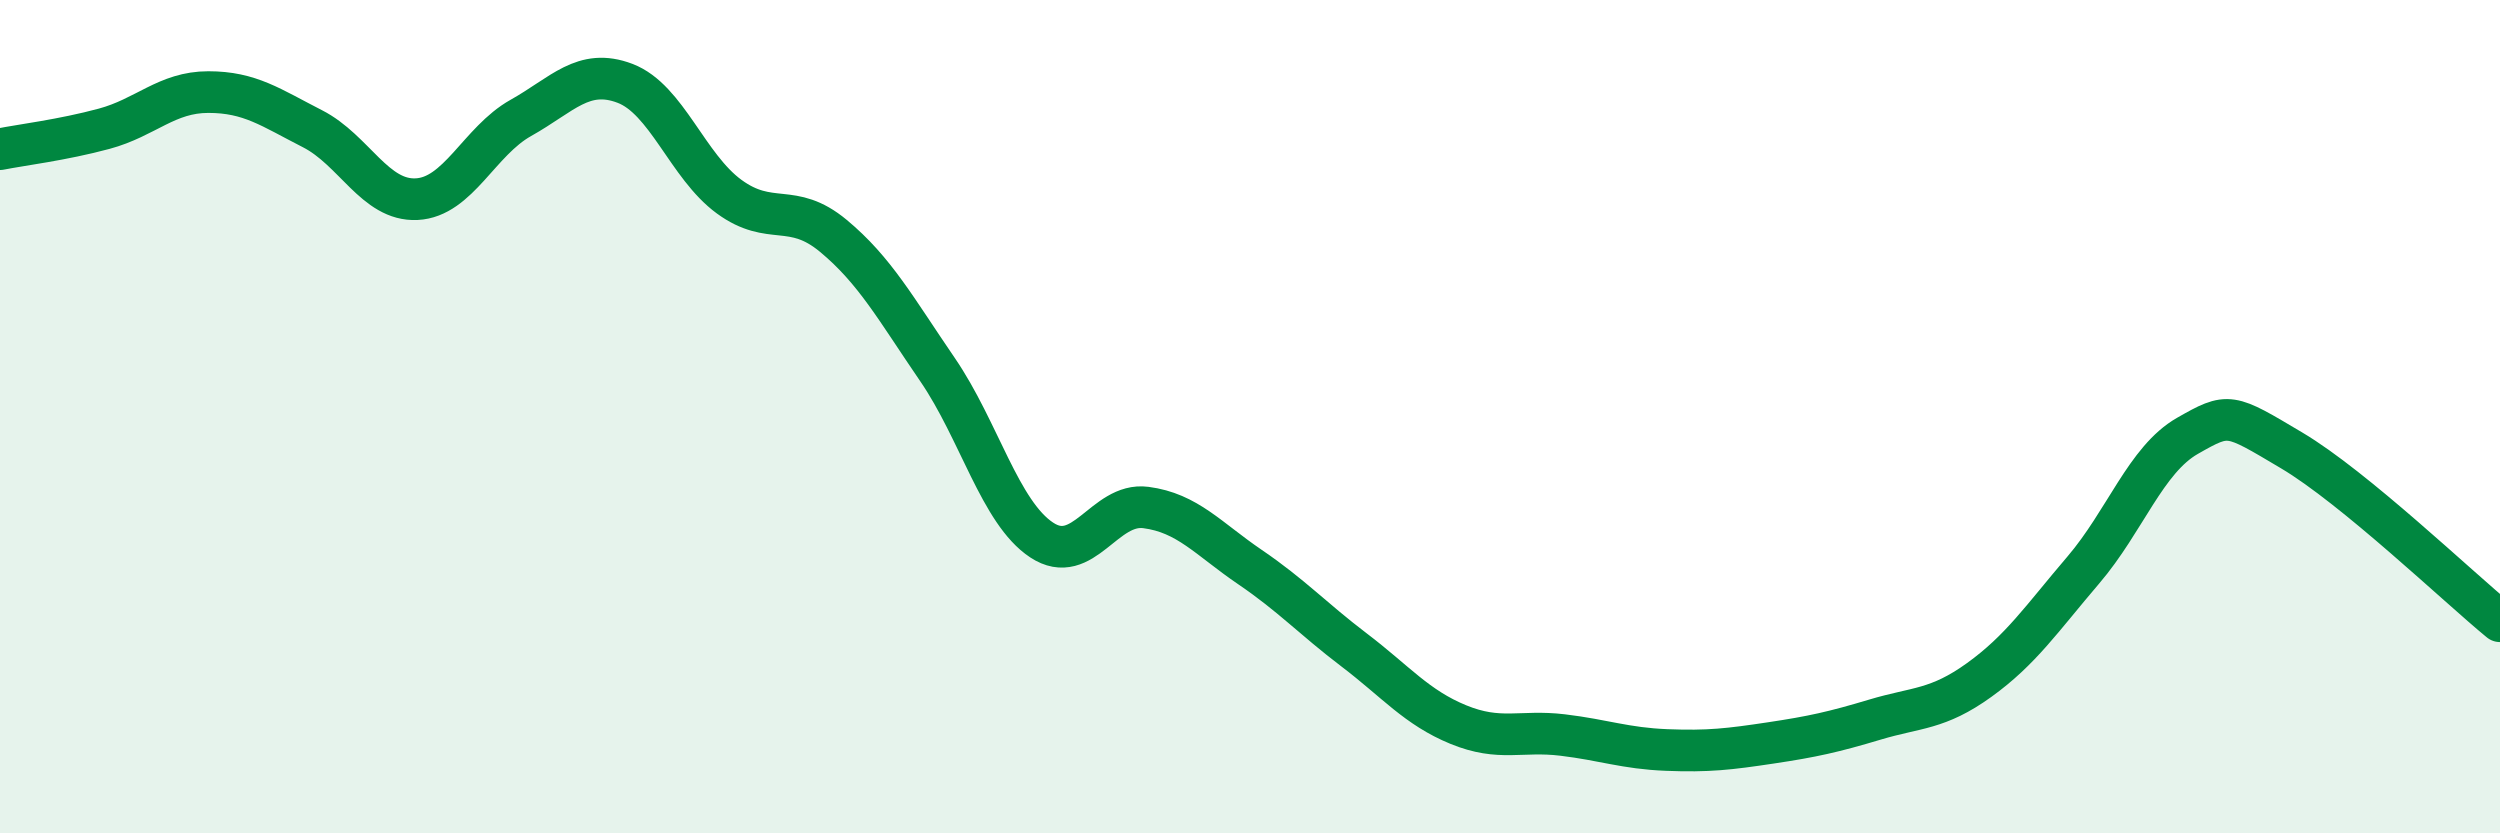
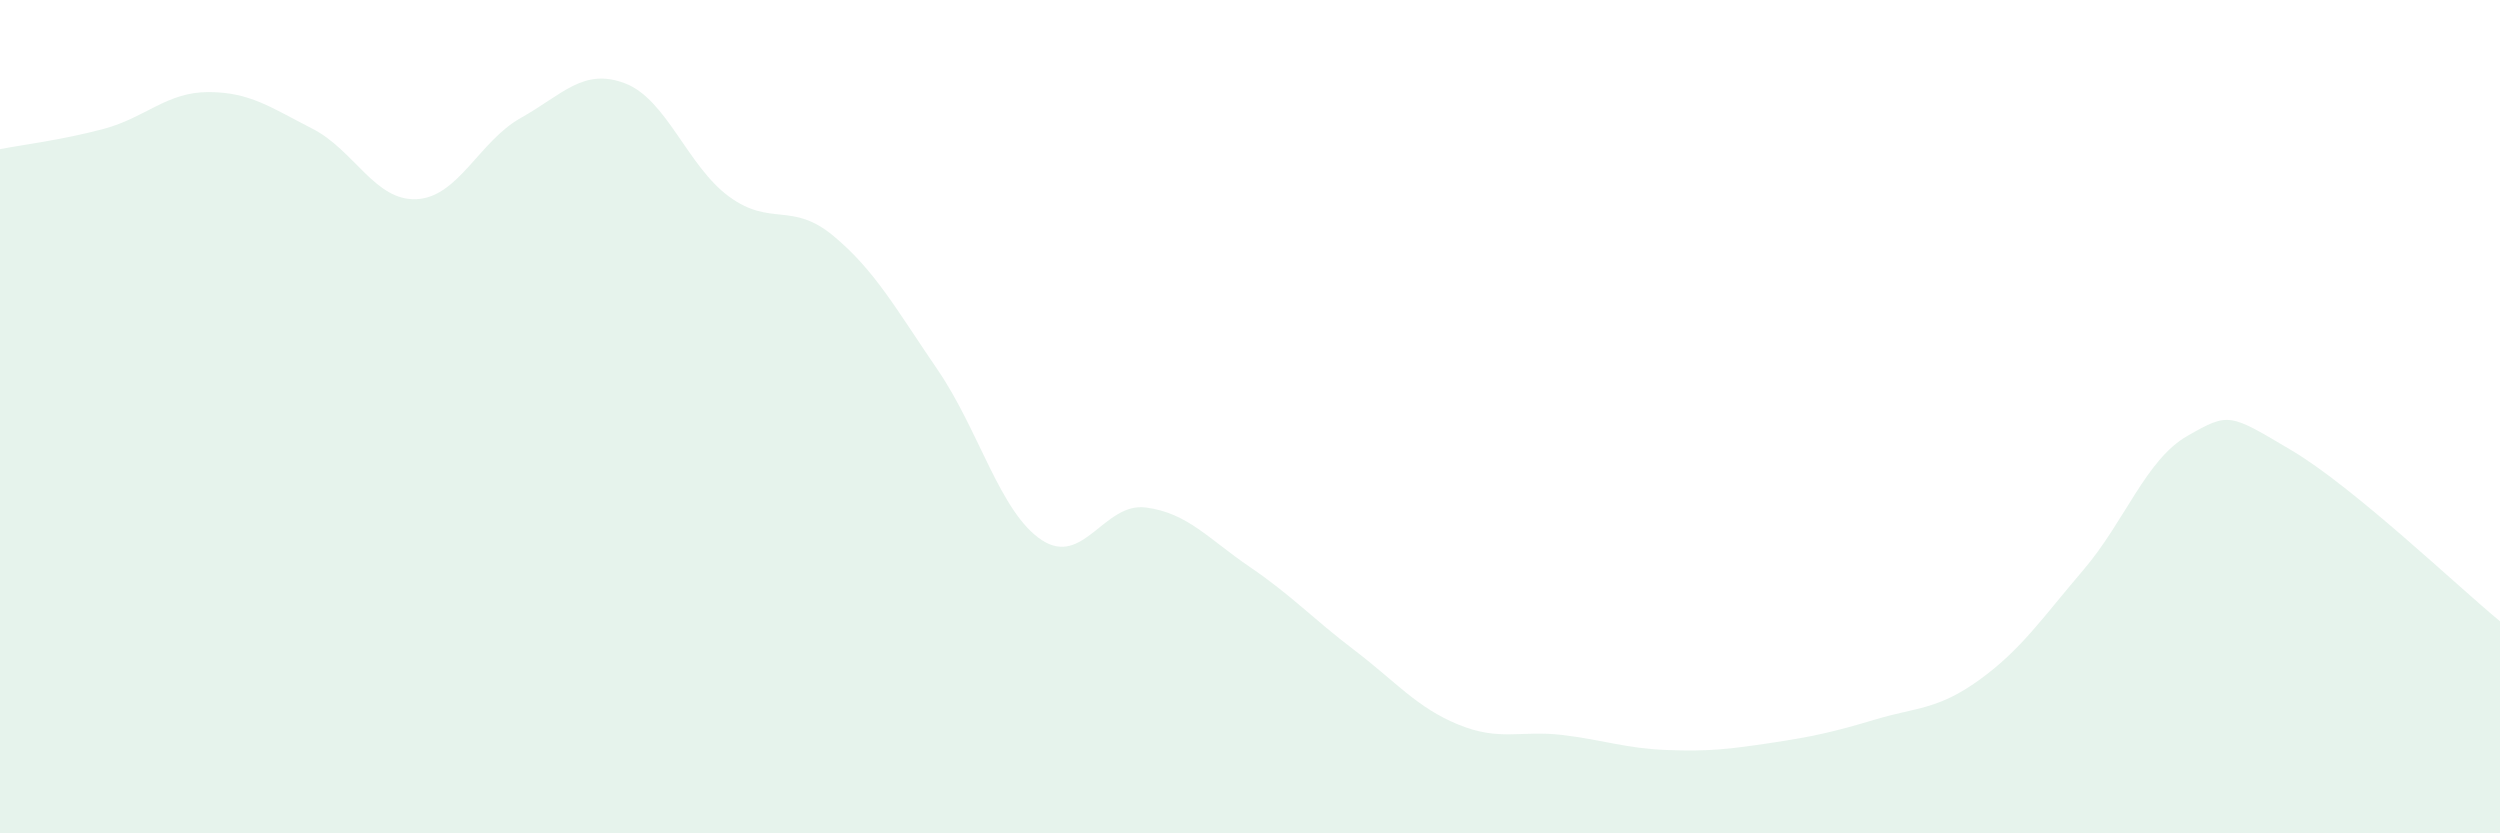
<svg xmlns="http://www.w3.org/2000/svg" width="60" height="20" viewBox="0 0 60 20">
  <path d="M 0,3.58 C 0.5,3.48 1.5,3.36 2.5,3.09 C 3.5,2.82 4,2.21 5,2.21 C 6,2.21 6.5,2.58 7.5,3.09 C 8.5,3.6 9,4.83 10,4.78 C 11,4.73 11.5,3.39 12.5,2.83 C 13.5,2.27 14,1.62 15,2 C 16,2.38 16.5,3.99 17.5,4.72 C 18.5,5.45 19,4.83 20,5.66 C 21,6.49 21.5,7.41 22.5,8.87 C 23.5,10.33 24,12.3 25,12.96 C 26,13.62 26.5,12.05 27.5,12.18 C 28.5,12.31 29,12.93 30,13.61 C 31,14.29 31.5,14.84 32.5,15.6 C 33.5,16.36 34,16.98 35,17.39 C 36,17.8 36.5,17.52 37.5,17.64 C 38.5,17.76 39,17.96 40,18 C 41,18.04 41.5,17.98 42.5,17.83 C 43.5,17.68 44,17.57 45,17.27 C 46,16.97 46.5,17.04 47.5,16.32 C 48.5,15.6 49,14.85 50,13.68 C 51,12.51 51.5,11.03 52.5,10.46 C 53.5,9.89 53.5,9.92 55,10.81 C 56.5,11.7 59,14.09 60,14.91L60 20L0 20Z" fill="#008740" opacity="0.1" stroke-linecap="round" stroke-linejoin="round" />
-   <path d="M 0,3.58 C 0.5,3.48 1.5,3.36 2.5,3.09 C 3.5,2.82 4,2.21 5,2.21 C 6,2.21 6.5,2.58 7.5,3.09 C 8.5,3.6 9,4.83 10,4.78 C 11,4.73 11.5,3.39 12.5,2.83 C 13.5,2.27 14,1.62 15,2 C 16,2.38 16.5,3.99 17.5,4.72 C 18.5,5.45 19,4.83 20,5.66 C 21,6.49 21.5,7.41 22.5,8.87 C 23.5,10.33 24,12.3 25,12.96 C 26,13.62 26.5,12.05 27.5,12.18 C 28.5,12.31 29,12.93 30,13.61 C 31,14.29 31.5,14.84 32.5,15.6 C 33.5,16.36 34,16.98 35,17.39 C 36,17.8 36.5,17.52 37.5,17.64 C 38.5,17.76 39,17.96 40,18 C 41,18.04 41.5,17.98 42.5,17.83 C 43.5,17.68 44,17.57 45,17.27 C 46,16.97 46.5,17.04 47.5,16.32 C 48.5,15.6 49,14.85 50,13.68 C 51,12.51 51.5,11.03 52.5,10.46 C 53.5,9.89 53.5,9.92 55,10.81 C 56.5,11.7 59,14.09 60,14.91" stroke="#008740" stroke-width="1" fill="none" stroke-linecap="round" stroke-linejoin="round" />
</svg>